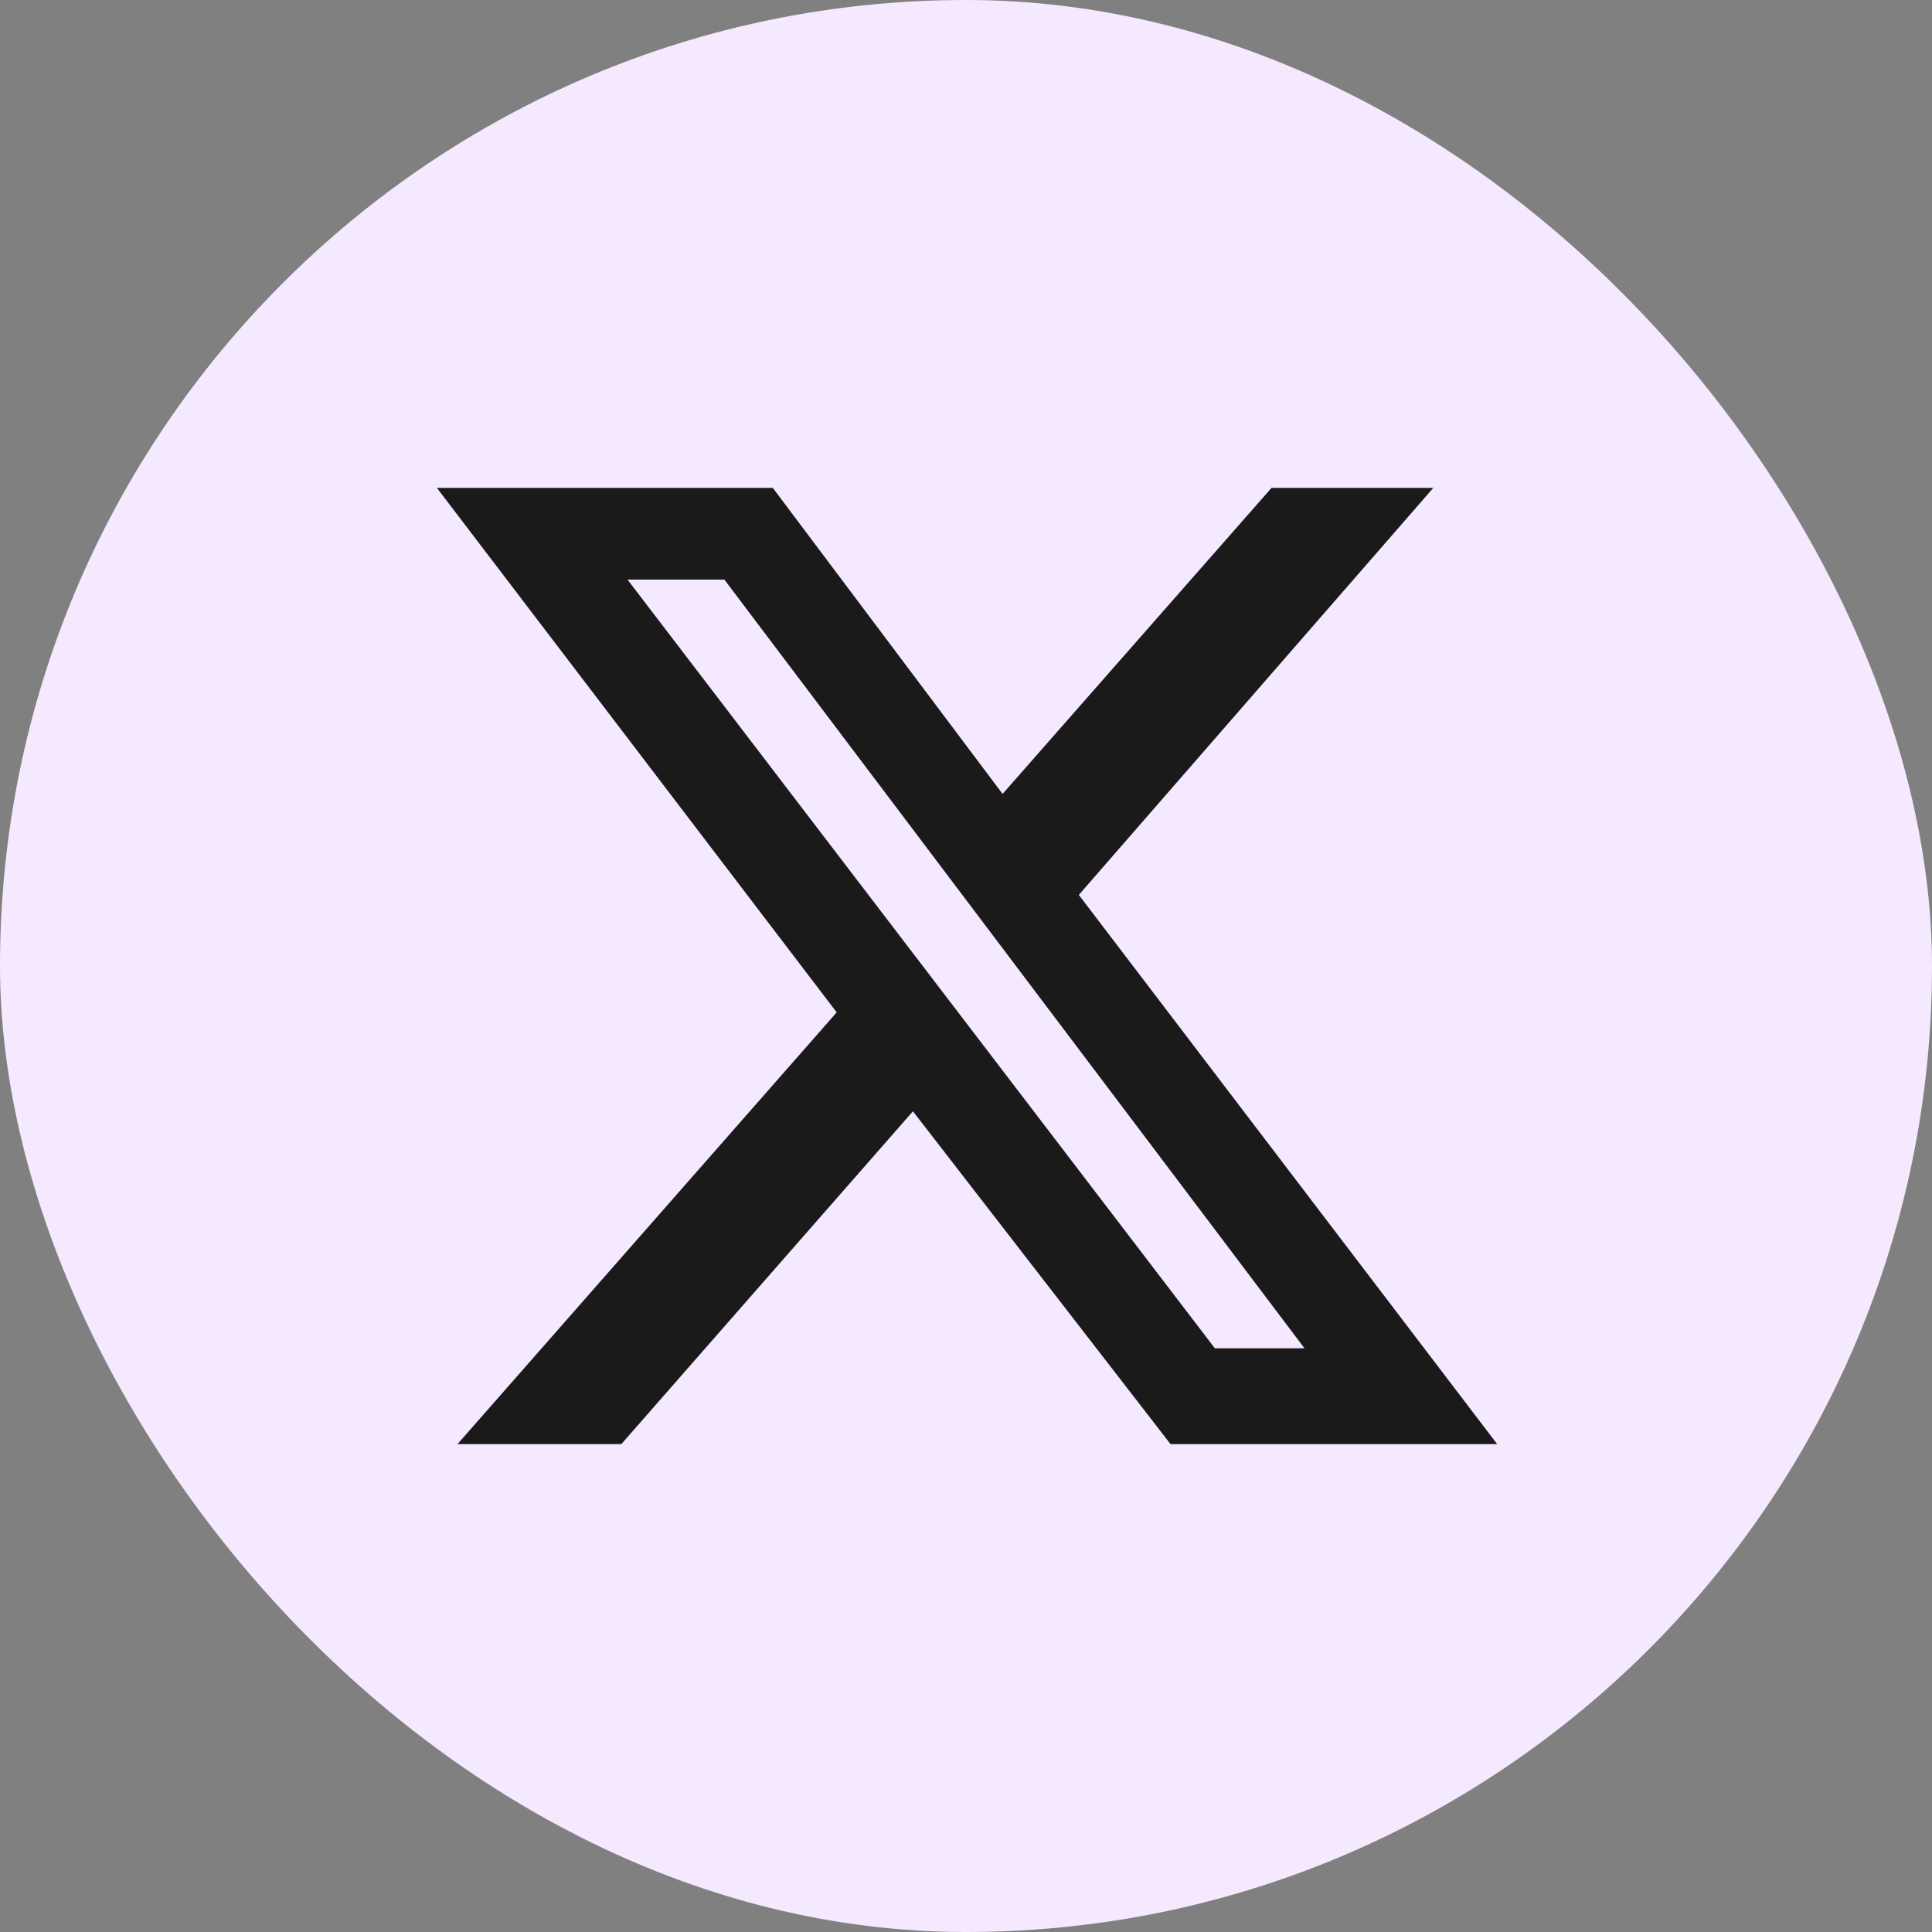
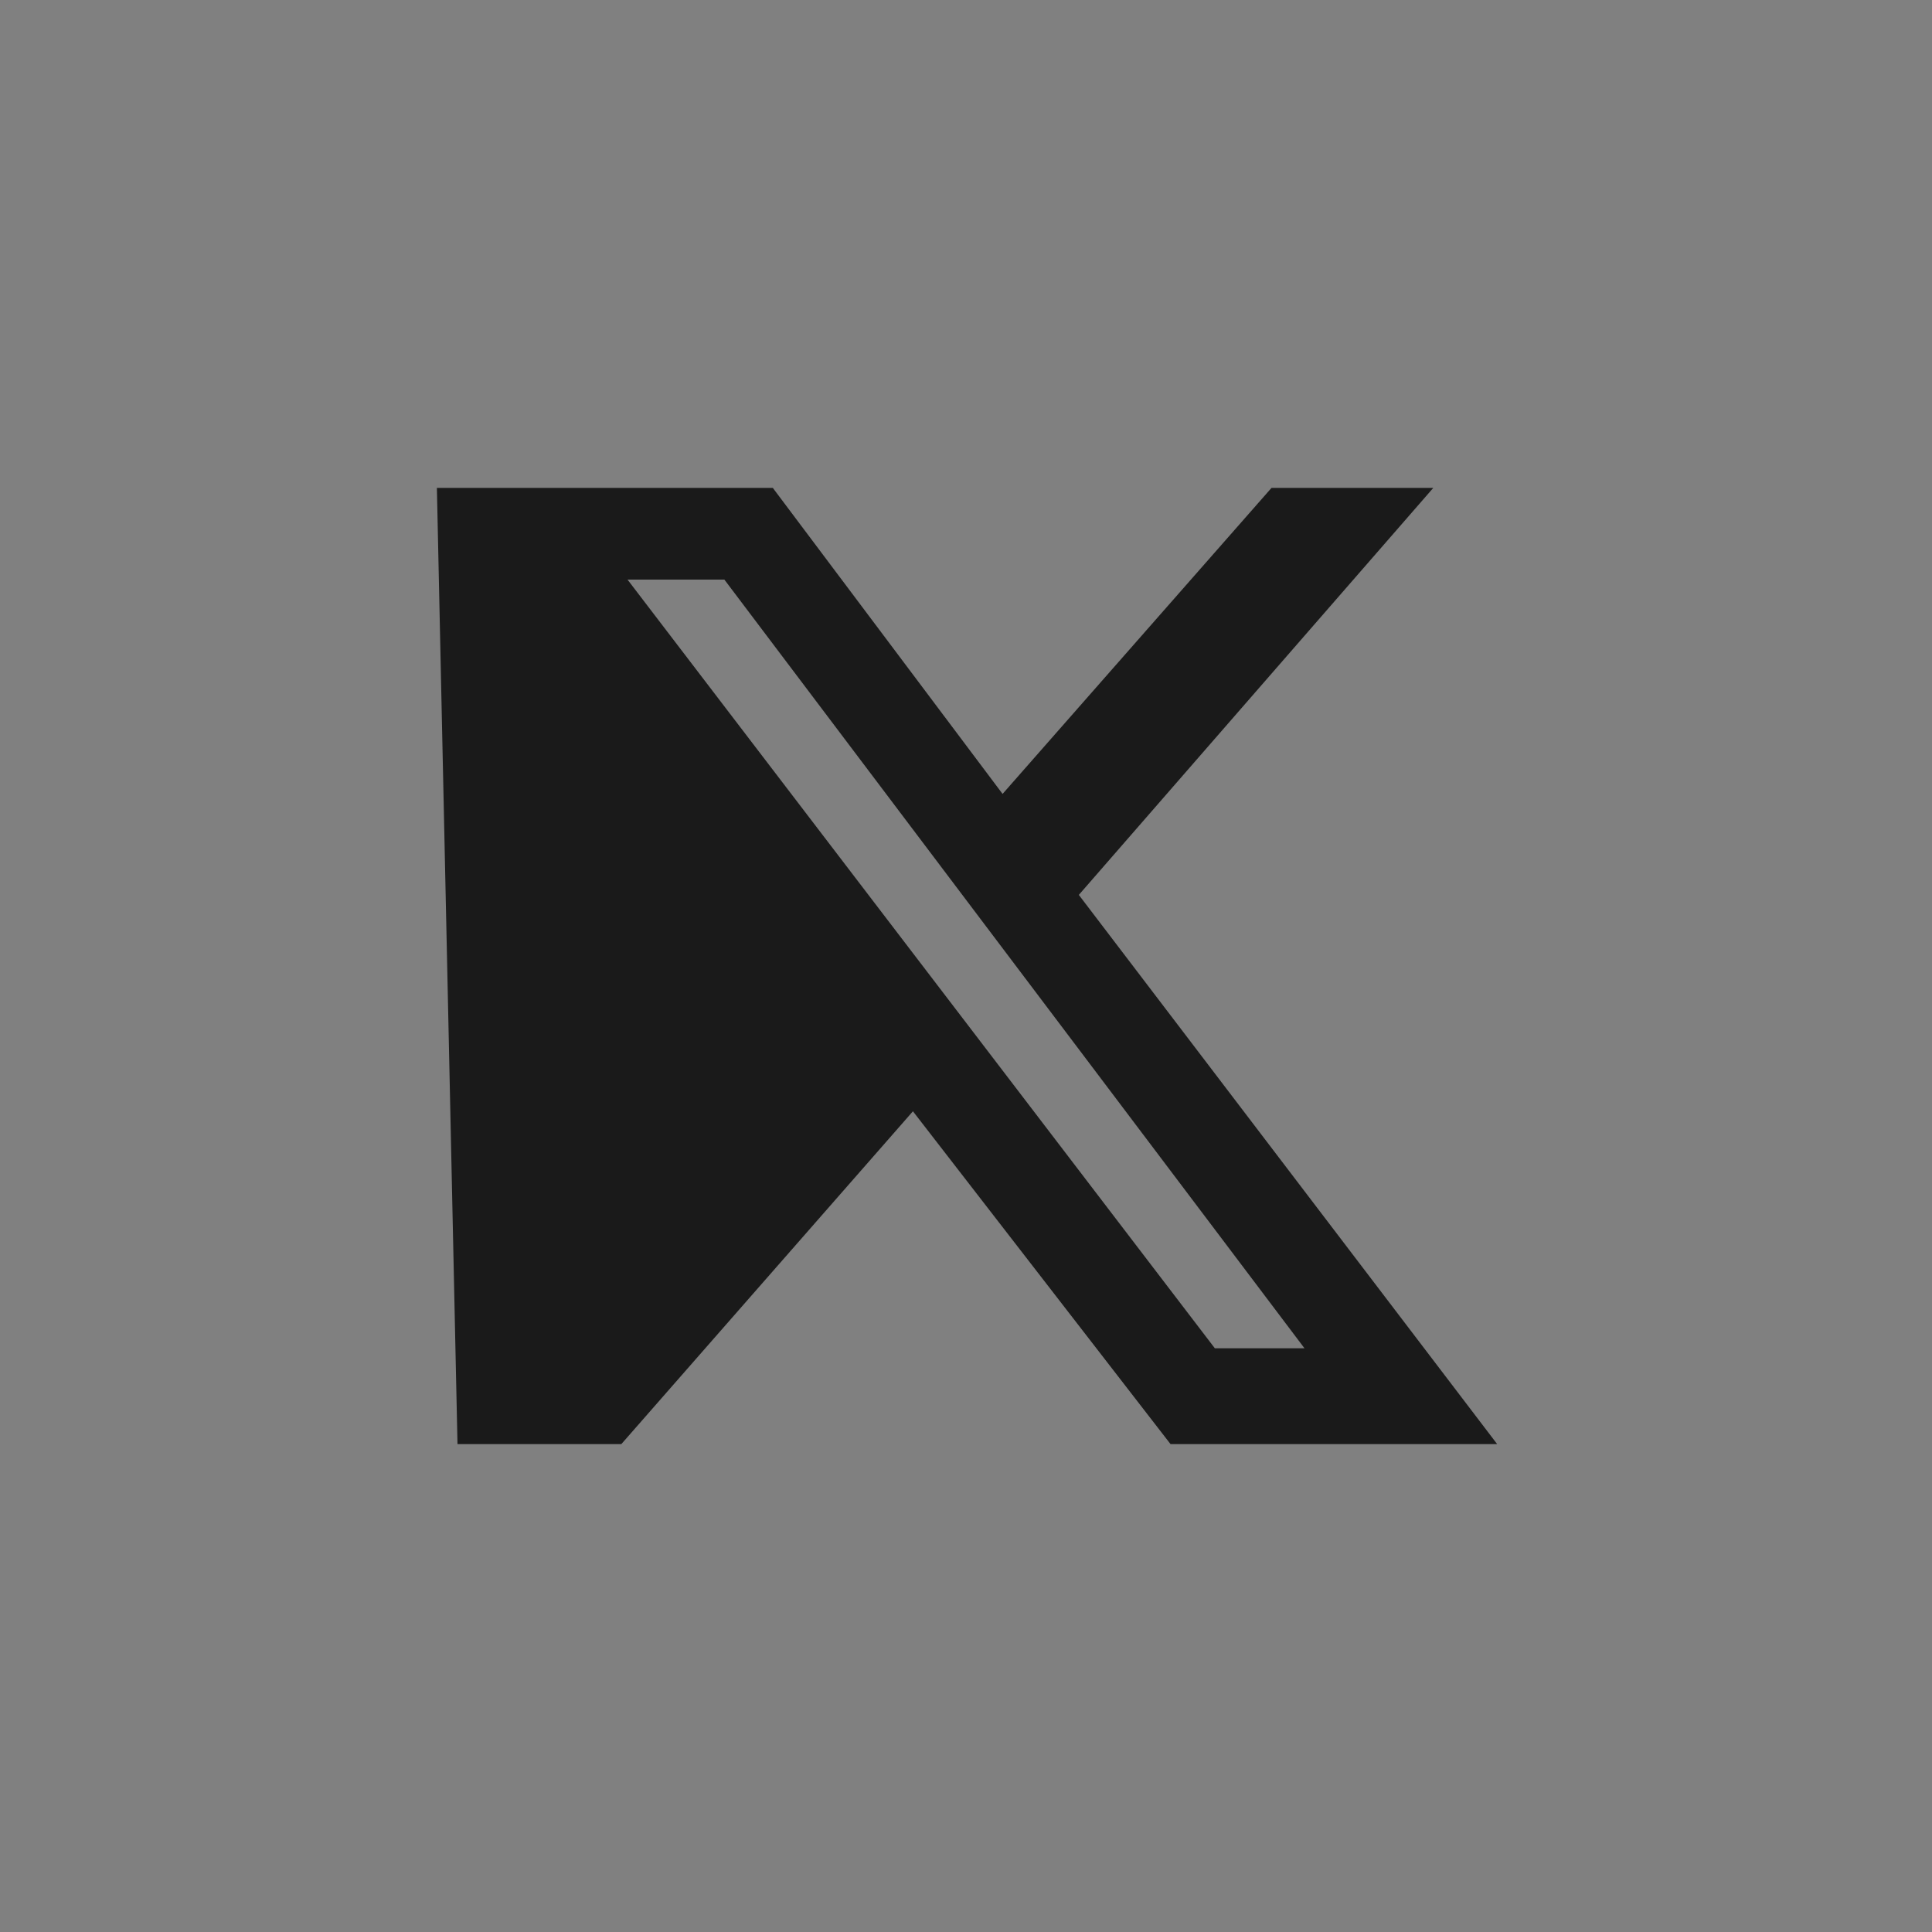
<svg xmlns="http://www.w3.org/2000/svg" width="30" height="30" viewBox="0 0 30 30" fill="none">
  <rect x="0" y="0" width="30" height="30" fill="#808080" stroke="none" />
-   <rect width="30" height="30" rx="15" fill="#F5E9FF" />
-   <path d="M19.744 7.576H22.256L16.752 13.896L23.248 22.424H18.176L14.176 17.256L9.648 22.424H7.104L12.992 15.72L6.784 7.576H12L15.568 12.328L19.744 7.576ZM18.864 20.936H20.256L11.248 9H9.744L18.864 20.936Z" fill="#1A1A1A" />
+   <path d="M19.744 7.576H22.256L16.752 13.896L23.248 22.424H18.176L14.176 17.256L9.648 22.424H7.104L6.784 7.576H12L15.568 12.328L19.744 7.576ZM18.864 20.936H20.256L11.248 9H9.744L18.864 20.936Z" fill="#1A1A1A" />
</svg>